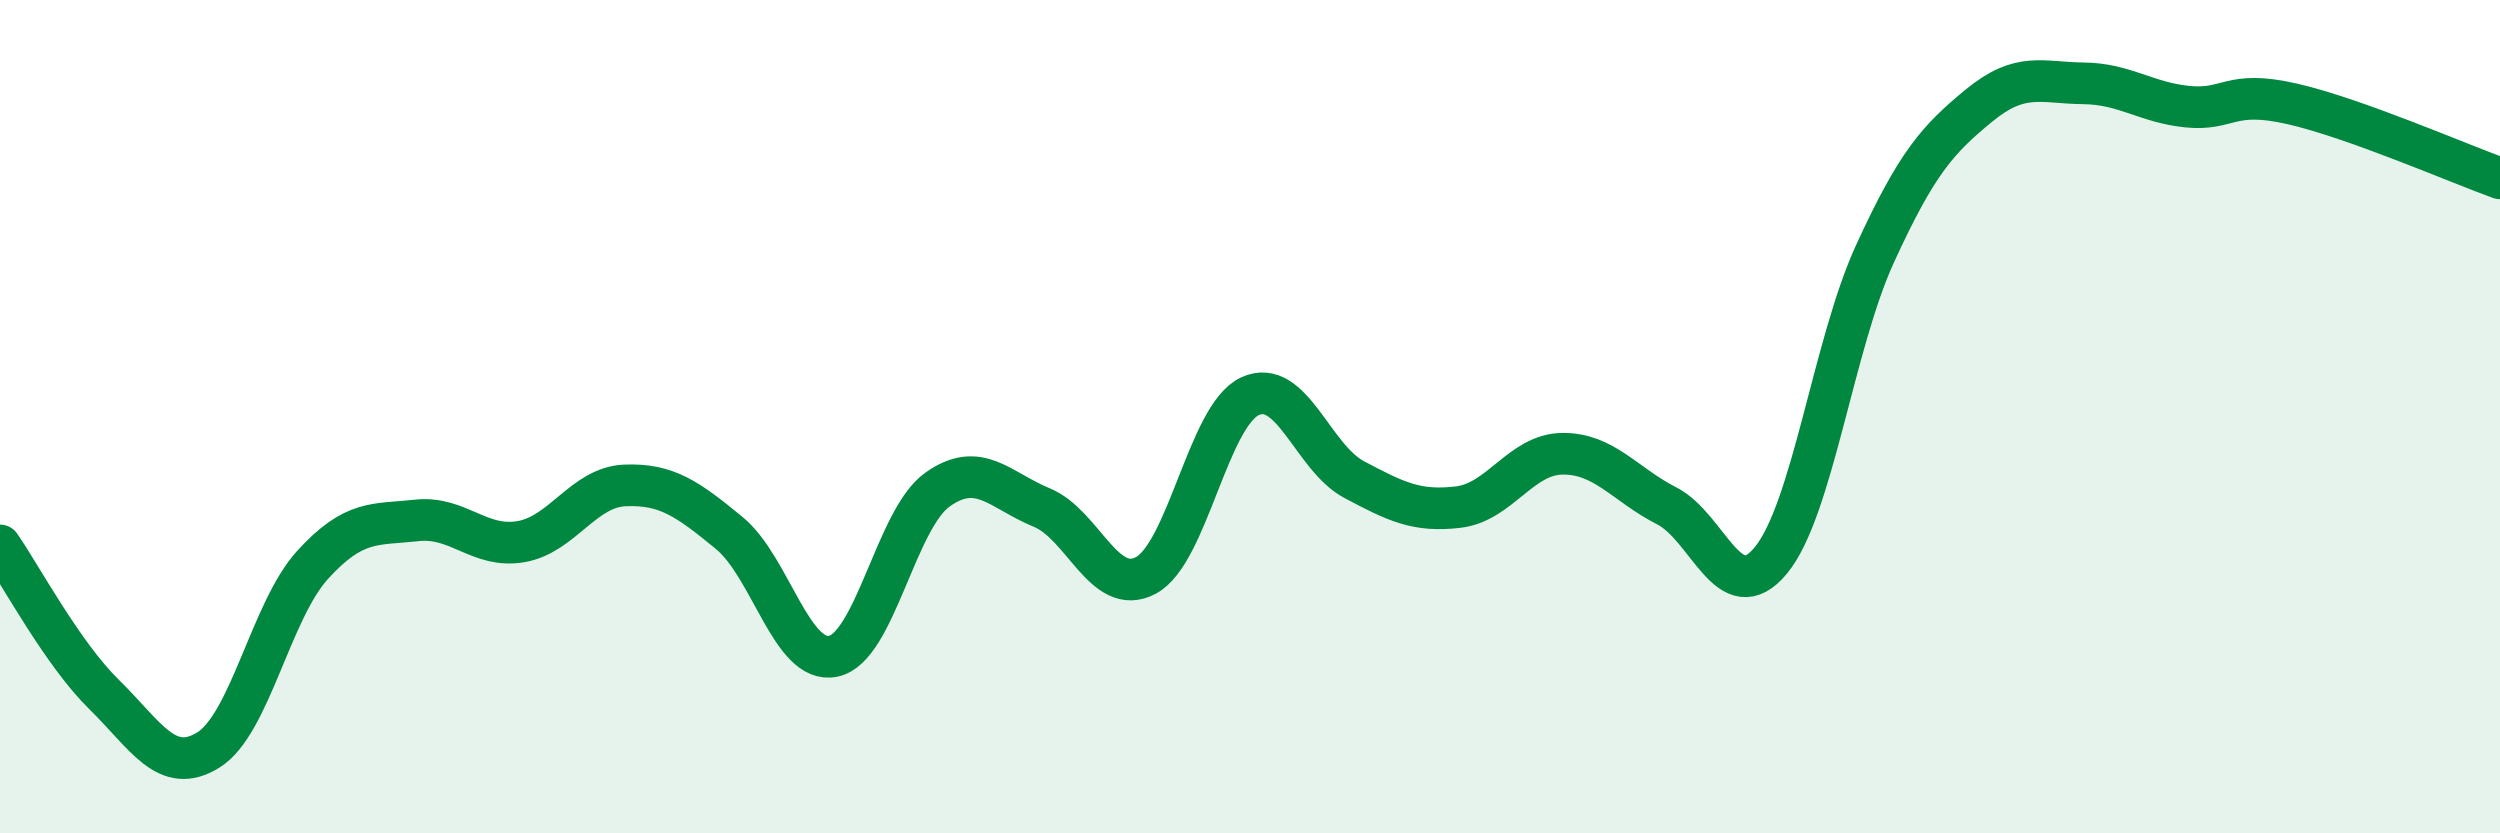
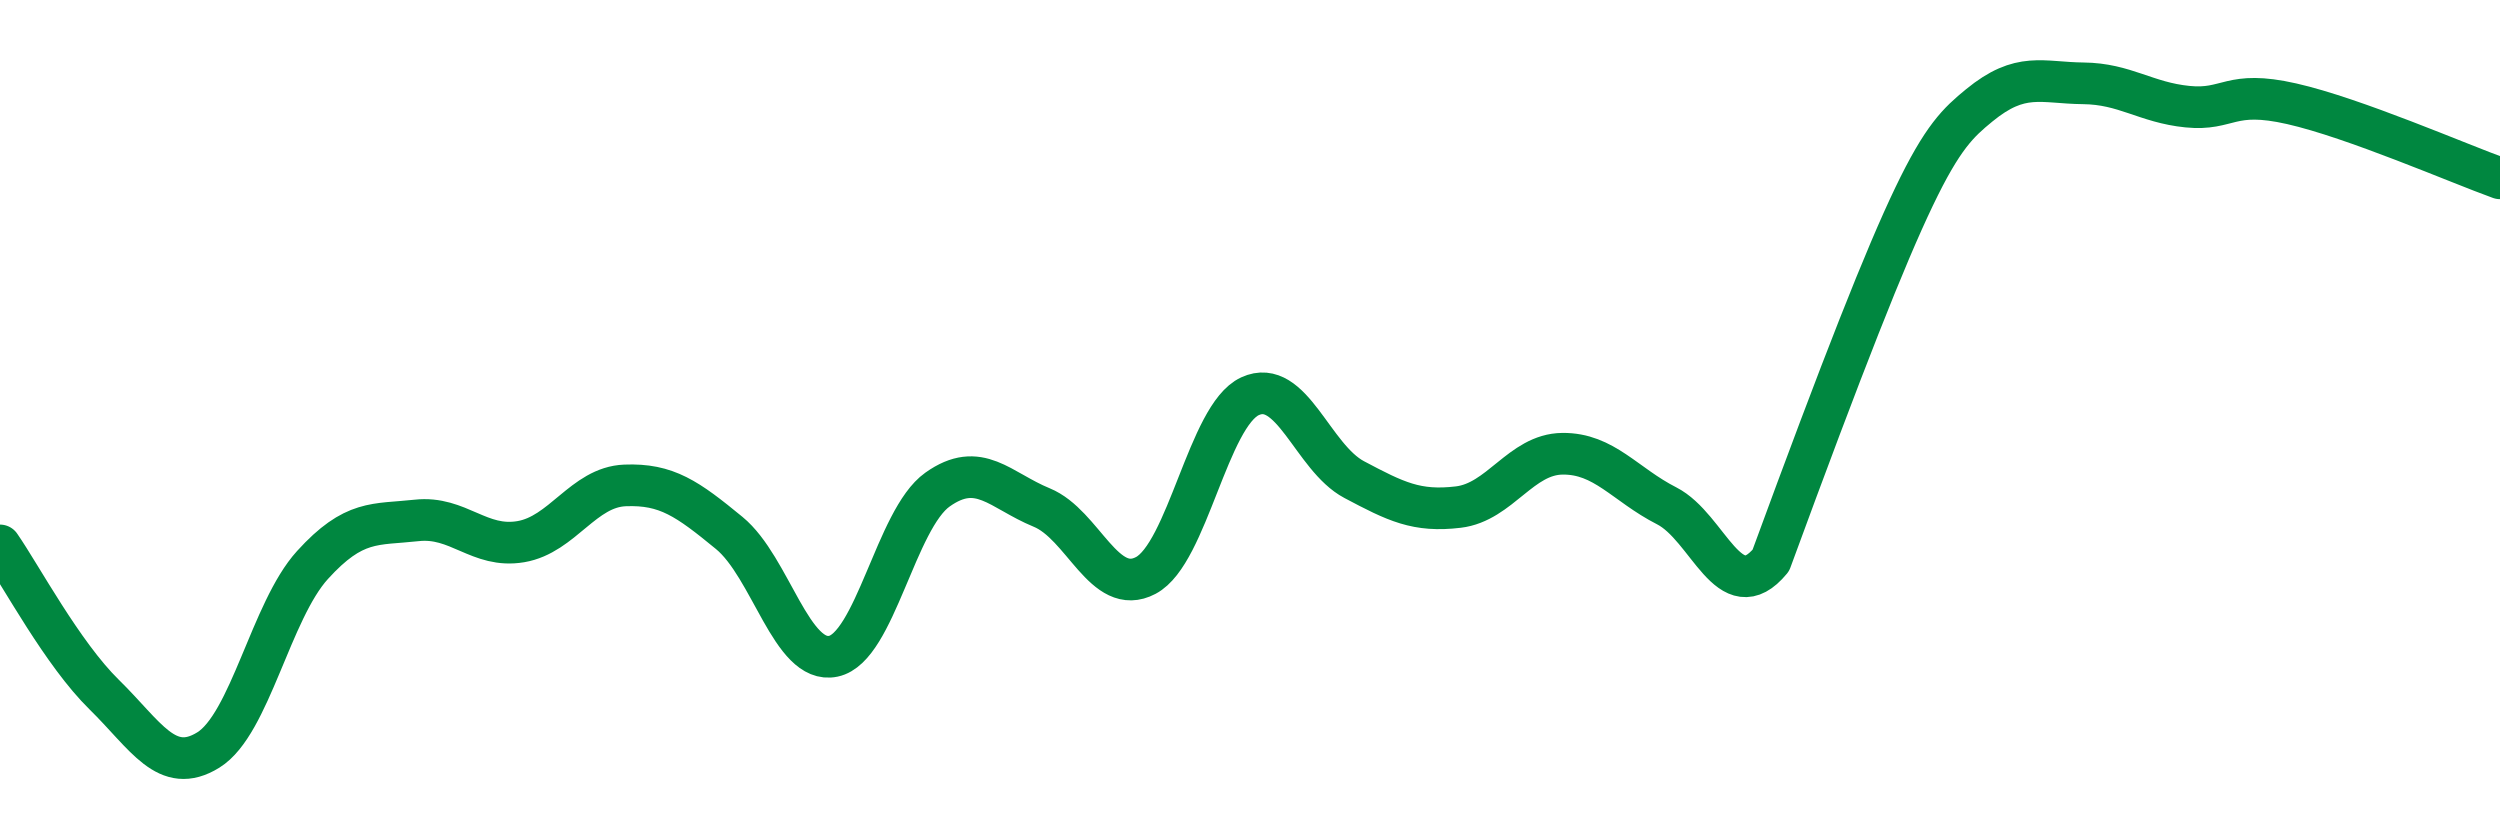
<svg xmlns="http://www.w3.org/2000/svg" width="60" height="20" viewBox="0 0 60 20">
-   <path d="M 0,13.09 C 0.5,13.81 1.5,15.69 2.5,16.67 C 3.5,17.65 4,18.62 5,18 C 6,17.38 6.5,14.66 7.5,13.56 C 8.5,12.46 9,12.6 10,12.49 C 11,12.38 11.5,13.17 12.5,13 C 13.5,12.83 14,11.69 15,11.65 C 16,11.61 16.5,11.97 17.5,12.79 C 18.5,13.61 19,15.96 20,15.75 C 21,15.54 21.5,12.46 22.5,11.75 C 23.5,11.04 24,11.77 25,12.18 C 26,12.59 26.5,14.34 27.5,13.81 C 28.5,13.28 29,9.97 30,9.51 C 31,9.05 31.5,10.98 32.5,11.51 C 33.5,12.04 34,12.29 35,12.17 C 36,12.05 36.5,10.9 37.5,10.89 C 38.5,10.88 39,11.63 40,12.14 C 41,12.65 41.5,14.66 42.5,13.45 C 43.5,12.24 44,8.27 45,6.09 C 46,3.91 46.5,3.35 47.5,2.53 C 48.5,1.71 49,1.99 50,2 C 51,2.01 51.5,2.46 52.5,2.56 C 53.5,2.66 53.5,2.15 55,2.49 C 56.5,2.83 59,3.92 60,4.28L60 20L0 20Z" fill="#008740" opacity="0.1" stroke-linecap="round" stroke-linejoin="round" />
-   <path d="M 0,13.09 C 0.5,13.81 1.5,15.69 2.5,16.67 C 3.5,17.65 4,18.62 5,18 C 6,17.38 6.5,14.66 7.5,13.56 C 8.5,12.46 9,12.6 10,12.49 C 11,12.38 11.5,13.17 12.5,13 C 13.5,12.83 14,11.69 15,11.65 C 16,11.61 16.5,11.97 17.5,12.79 C 18.5,13.61 19,15.96 20,15.75 C 21,15.54 21.5,12.46 22.5,11.75 C 23.5,11.04 24,11.77 25,12.18 C 26,12.59 26.5,14.34 27.5,13.81 C 28.5,13.28 29,9.97 30,9.51 C 31,9.05 31.5,10.98 32.5,11.51 C 33.5,12.04 34,12.29 35,12.17 C 36,12.05 36.5,10.9 37.5,10.89 C 38.5,10.88 39,11.63 40,12.14 C 41,12.65 41.5,14.66 42.5,13.45 C 43.5,12.24 44,8.27 45,6.09 C 46,3.91 46.5,3.35 47.5,2.53 C 48.5,1.71 49,1.99 50,2 C 51,2.01 51.5,2.46 52.5,2.56 C 53.5,2.66 53.5,2.15 55,2.49 C 56.5,2.83 59,3.92 60,4.28" stroke="#008740" stroke-width="1" fill="none" stroke-linecap="round" stroke-linejoin="round" />
+   <path d="M 0,13.09 C 0.5,13.81 1.5,15.69 2.5,16.67 C 3.5,17.65 4,18.62 5,18 C 6,17.38 6.5,14.66 7.5,13.56 C 8.5,12.46 9,12.6 10,12.49 C 11,12.38 11.5,13.17 12.5,13 C 13.5,12.83 14,11.69 15,11.65 C 16,11.61 16.5,11.97 17.5,12.79 C 18.5,13.61 19,15.96 20,15.75 C 21,15.54 21.5,12.46 22.5,11.75 C 23.5,11.04 24,11.77 25,12.18 C 26,12.59 26.5,14.34 27.5,13.81 C 28.5,13.28 29,9.97 30,9.51 C 31,9.05 31.5,10.98 32.5,11.51 C 33.5,12.04 34,12.29 35,12.17 C 36,12.05 36.5,10.9 37.5,10.89 C 38.5,10.88 39,11.63 40,12.14 C 41,12.65 41.5,14.66 42.5,13.45 C 46,3.91 46.5,3.35 47.5,2.53 C 48.5,1.71 49,1.99 50,2 C 51,2.01 51.5,2.46 52.5,2.56 C 53.5,2.66 53.5,2.15 55,2.49 C 56.5,2.83 59,3.92 60,4.28" stroke="#008740" stroke-width="1" fill="none" stroke-linecap="round" stroke-linejoin="round" />
</svg>